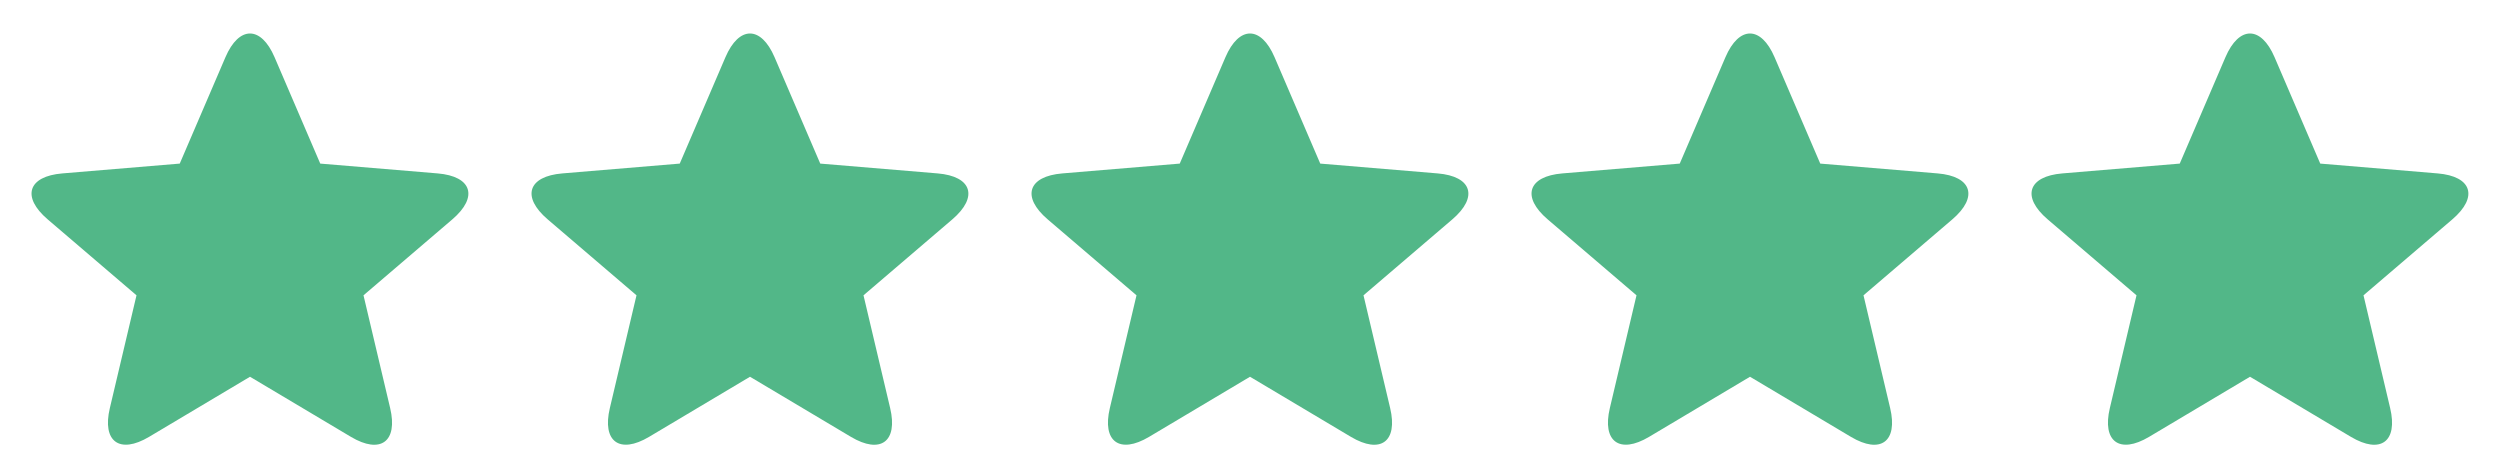
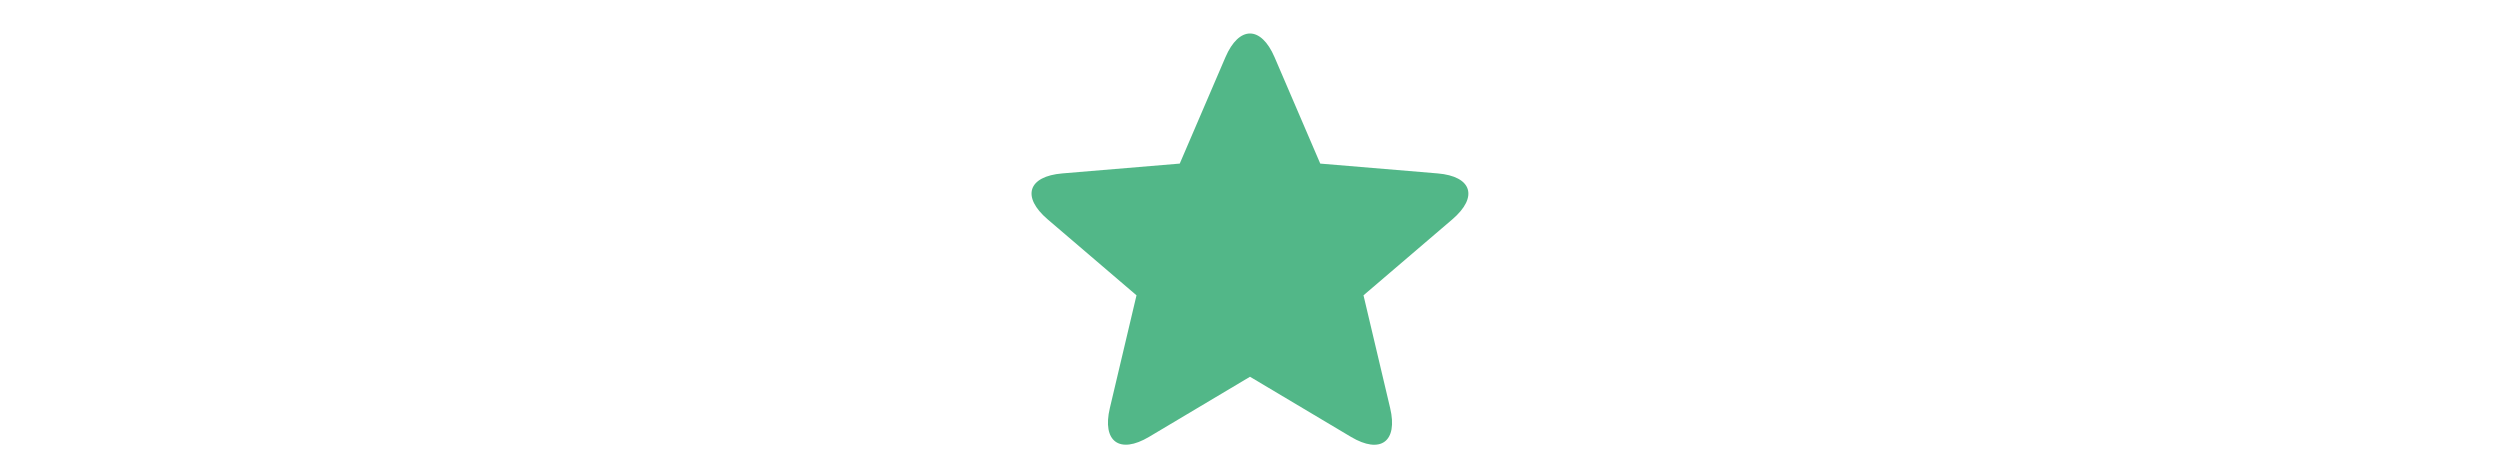
<svg xmlns="http://www.w3.org/2000/svg" width="80" height="15" viewBox="0 0 80 15" fill="none">
-   <path fill-rule="evenodd" clip-rule="evenodd" d="M72 12.056L75.229 13.979C76.176 14.543 76.739 14.133 76.485 13.059L75.632 9.45L78.472 7.022C79.316 6.301 79.101 5.641 78.004 5.549L74.248 5.235L72.786 1.831C72.352 0.82 71.649 0.818 71.214 1.831L69.752 5.235L65.996 5.549C64.893 5.641 64.682 6.3 65.528 7.022L68.368 9.45L67.515 13.059C67.261 14.131 67.828 14.54 68.771 13.979L72 12.056Z" fill="#52B788" />
-   <path fill-rule="evenodd" clip-rule="evenodd" d="M56 12.056L59.229 13.979C60.176 14.543 60.739 14.133 60.485 13.059L59.632 9.45L62.472 7.022C63.316 6.301 63.101 5.641 62.004 5.549L58.248 5.235L56.786 1.831C56.352 0.82 55.649 0.818 55.214 1.831L53.752 5.235L49.996 5.549C48.893 5.641 48.682 6.3 49.528 7.022L52.368 9.45L51.515 13.059C51.261 14.131 51.828 14.54 52.771 13.979L56 12.056Z" fill="#52B788" />
  <path fill-rule="evenodd" clip-rule="evenodd" d="M40 12.056L43.229 13.979C44.176 14.543 44.739 14.133 44.485 13.059L43.632 9.45L46.472 7.022C47.316 6.301 47.101 5.641 46.004 5.549L42.248 5.235L40.786 1.831C40.352 0.82 39.649 0.818 39.214 1.831L37.752 5.235L33.996 5.549C32.893 5.641 32.682 6.3 33.528 7.022L36.368 9.45L35.515 13.059C35.261 14.131 35.828 14.54 36.771 13.979L40 12.056Z" fill="#52B788" />
-   <path fill-rule="evenodd" clip-rule="evenodd" d="M24 12.056L27.229 13.979C28.176 14.543 28.739 14.133 28.485 13.059L27.632 9.45L30.472 7.022C31.316 6.301 31.101 5.641 30.004 5.549L26.248 5.235L24.786 1.831C24.352 0.82 23.649 0.818 23.214 1.831L21.752 5.235L17.996 5.549C16.893 5.641 16.682 6.3 17.528 7.022L20.368 9.45L19.515 13.059C19.261 14.131 19.828 14.54 20.771 13.979L24 12.056Z" fill="#52B788" />
-   <path fill-rule="evenodd" clip-rule="evenodd" d="M8 12.056L11.229 13.979C12.176 14.543 12.739 14.133 12.485 13.059L11.632 9.45L14.472 7.022C15.316 6.301 15.101 5.641 14.004 5.549L10.248 5.235L8.786 1.831C8.352 0.82 7.649 0.818 7.214 1.831L5.752 5.235L1.996 5.549C0.893 5.641 0.682 6.3 1.528 7.022L4.368 9.45L3.515 13.059C3.261 14.131 3.828 14.54 4.771 13.979L8 12.056Z" fill="#52B788" />
</svg>